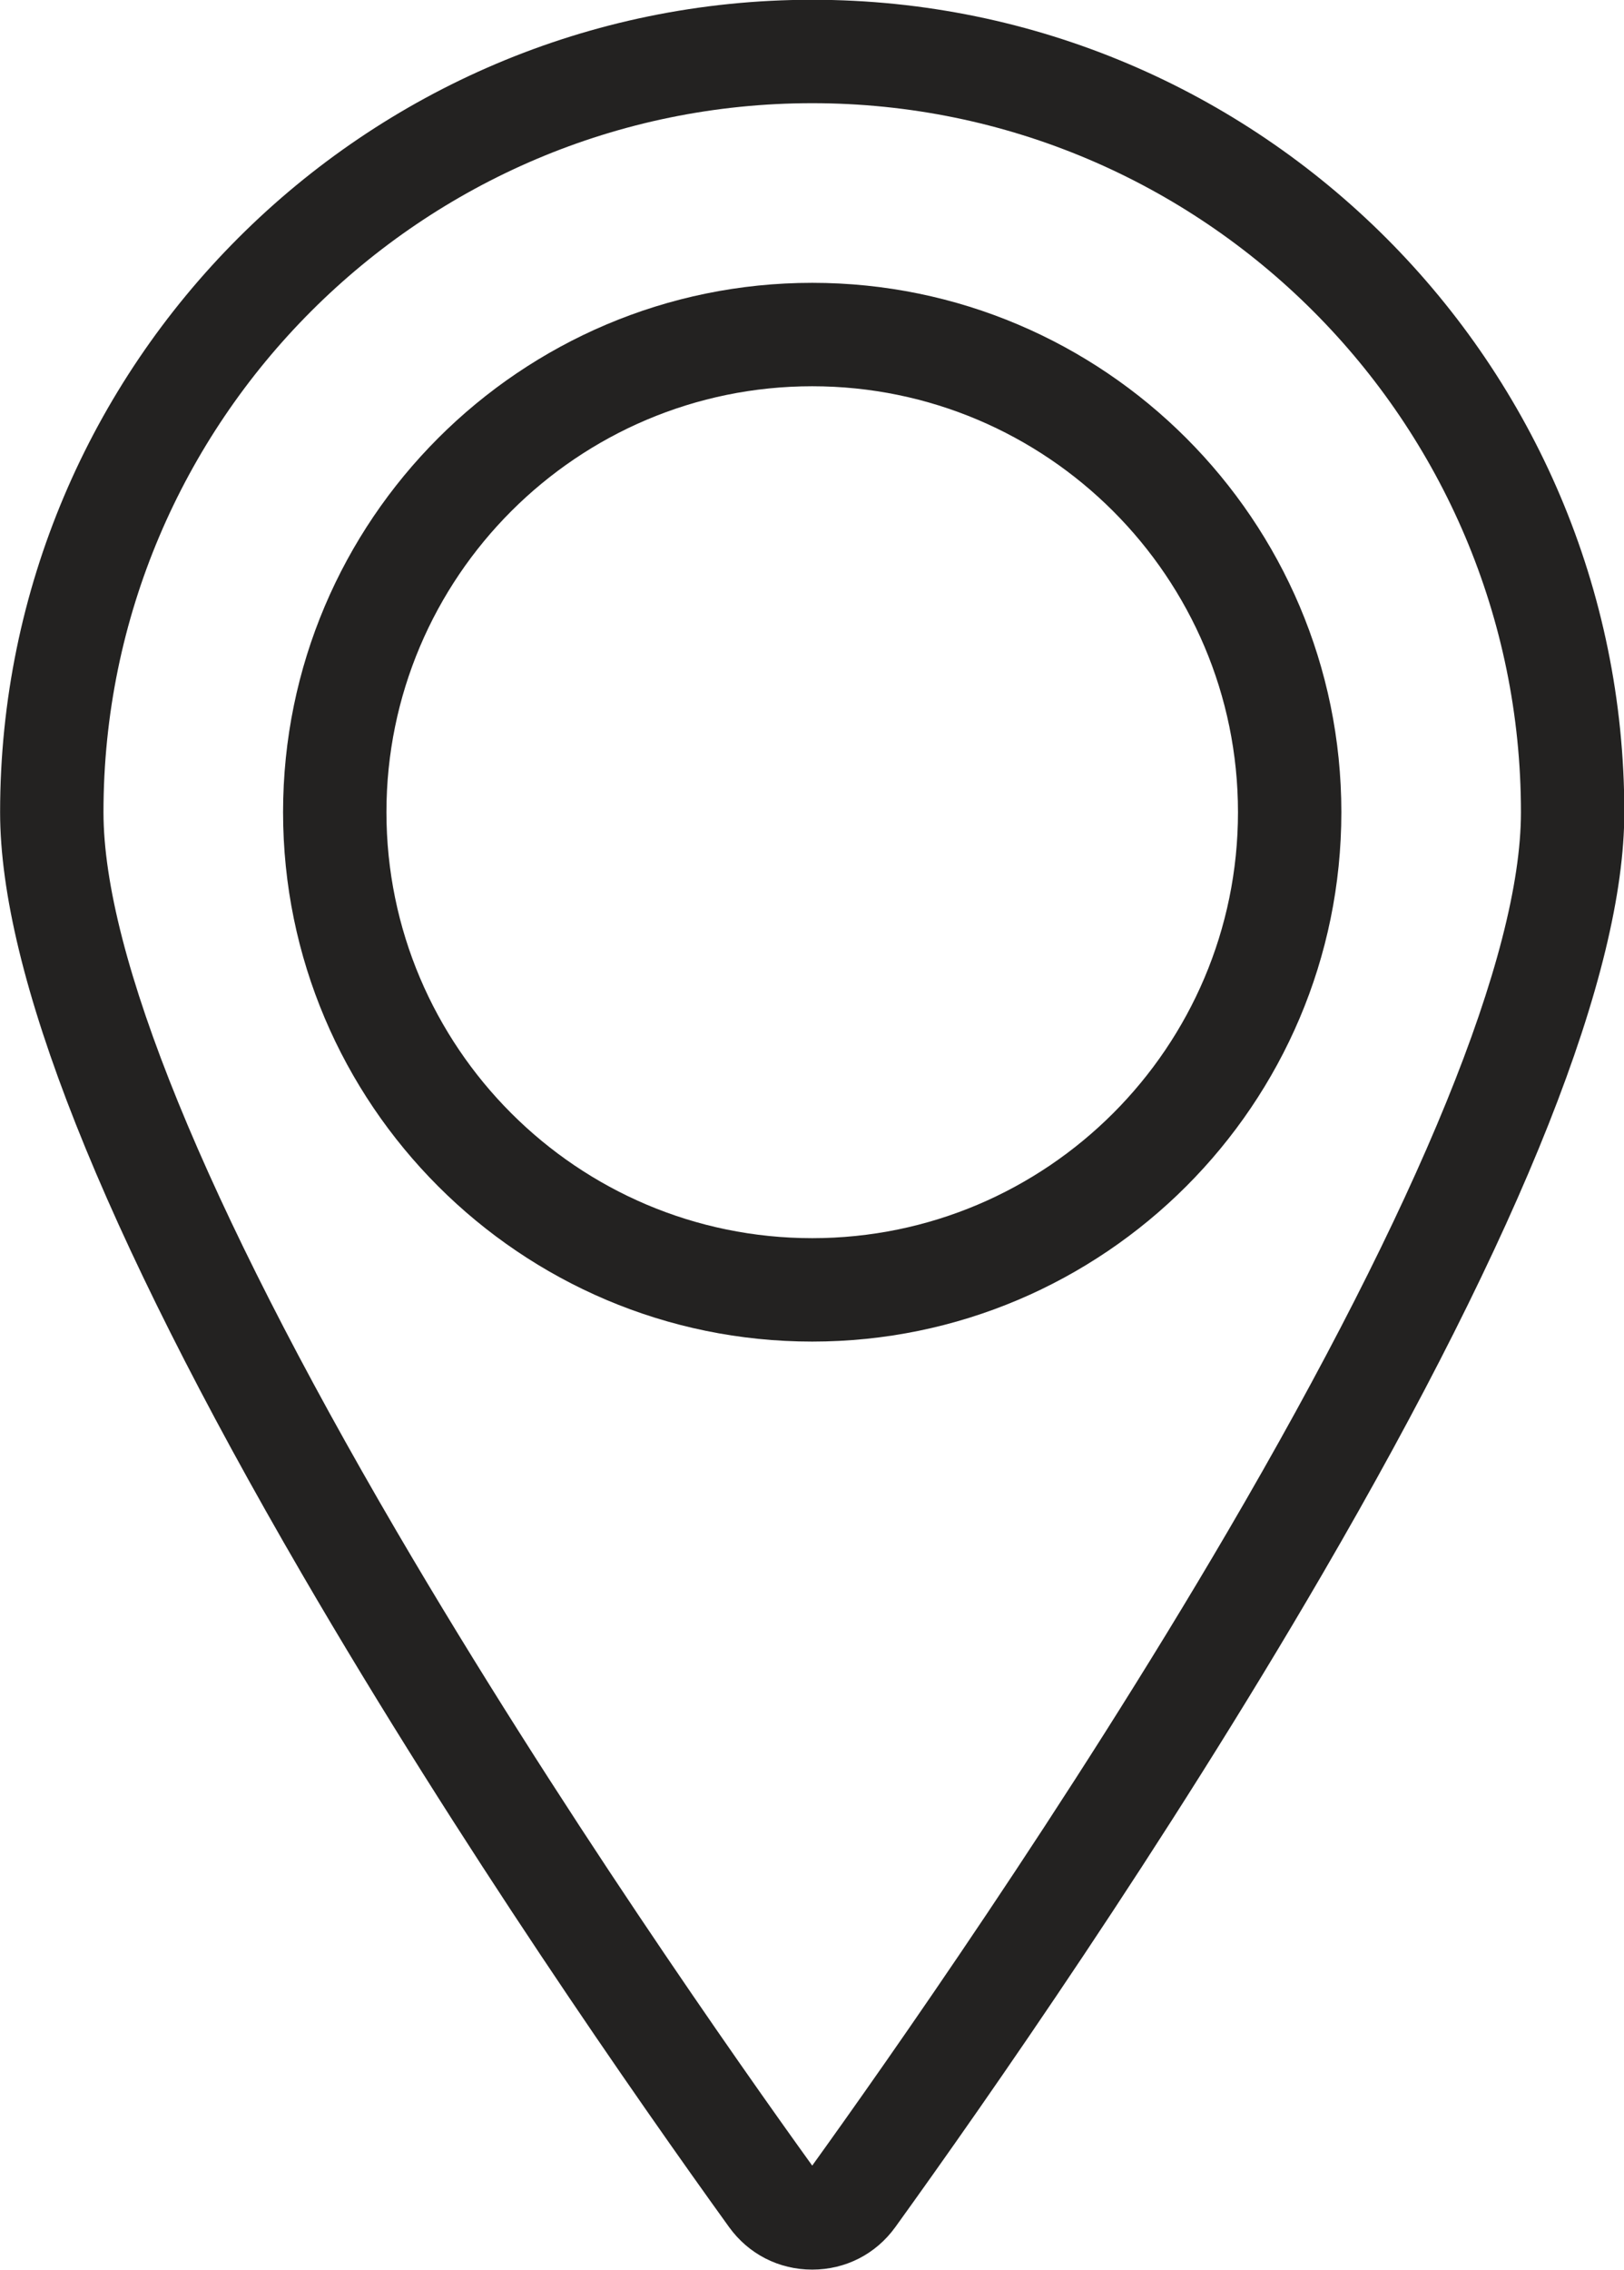
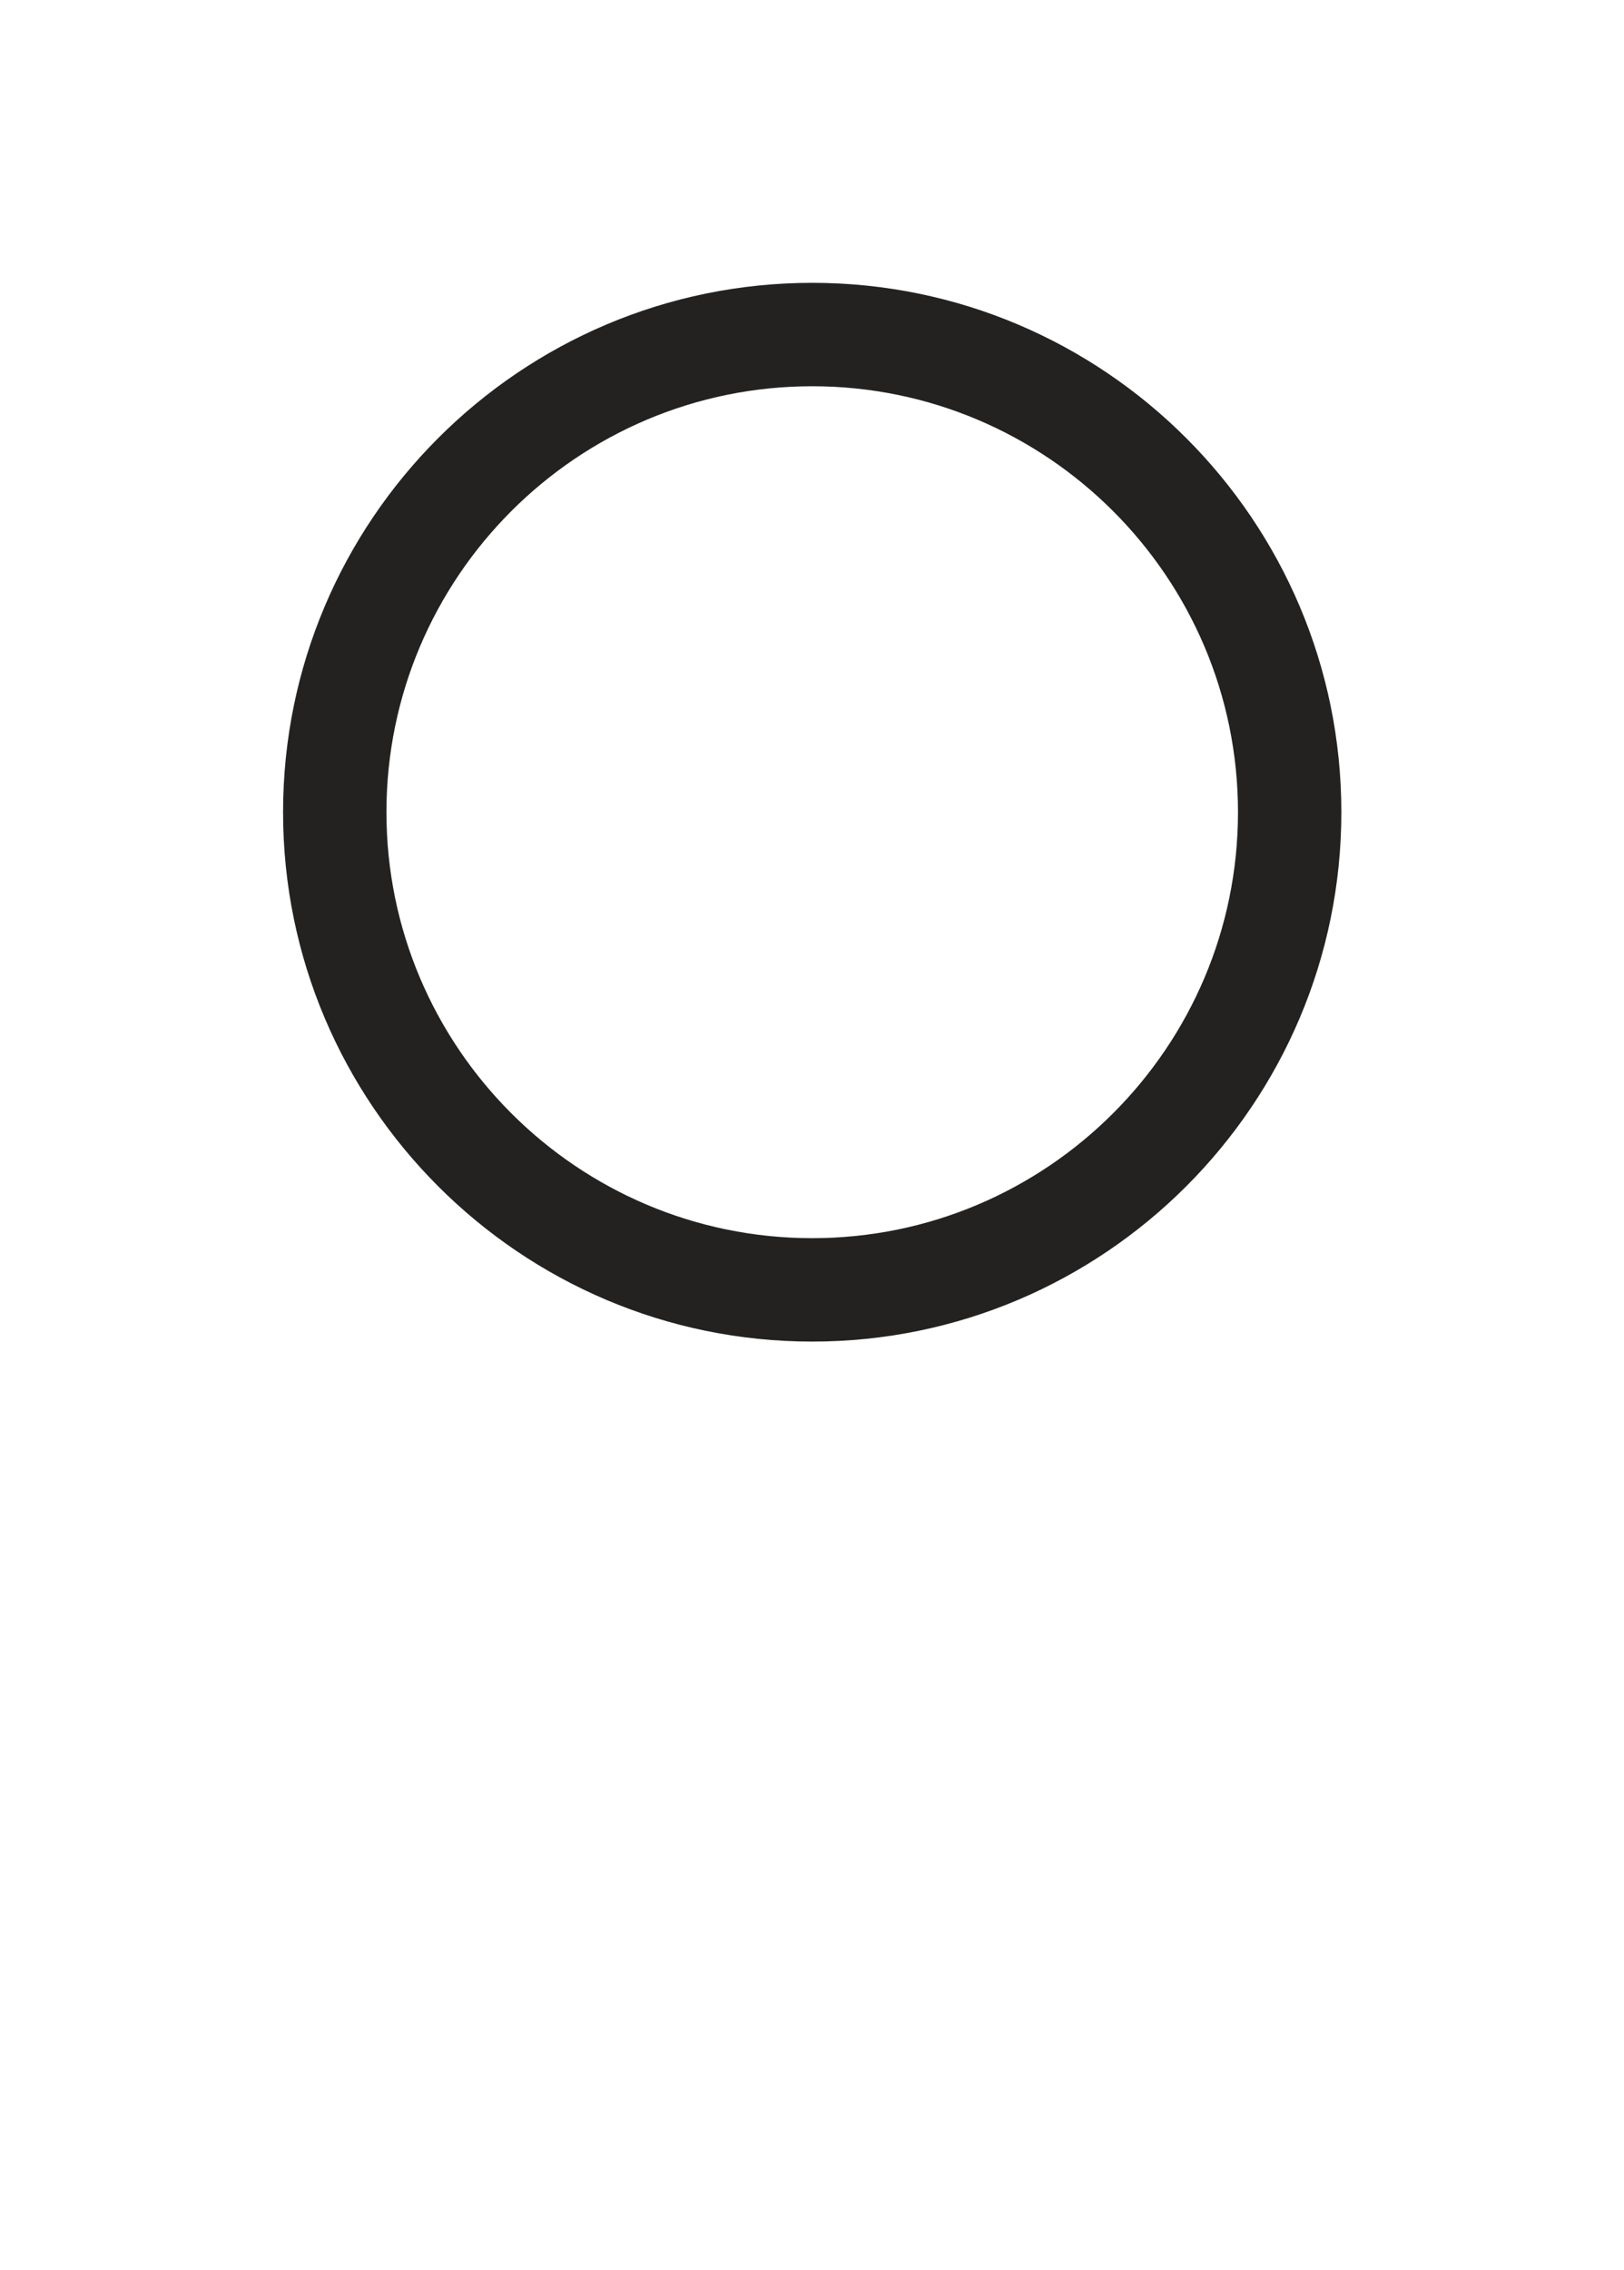
<svg xmlns="http://www.w3.org/2000/svg" height="439.0" preserveAspectRatio="xMidYMid meet" version="1.0" viewBox="140.5 78.2 314.2 439.0" width="314.2" zoomAndPan="magnify">
  <g fill="#232221" id="change1_1">
-     <path d="M 297.641 98.156 C 373.246 98.156 434.762 159.668 434.762 235.273 C 434.762 262.836 415.152 310.914 378.059 374.312 C 346.973 427.445 311.559 477.691 297.641 497.012 C 283.715 477.684 248.301 427.434 217.219 374.312 C 180.129 310.914 160.52 262.836 160.52 235.273 C 160.52 159.668 222.031 98.156 297.641 98.156 Z M 281.539 508.879 C 285.316 514.121 291.184 517.125 297.641 517.125 C 304.094 517.125 309.965 514.121 313.738 508.879 C 331.453 484.301 365.742 435.207 396.363 382.586 C 435.113 316 454.762 266.438 454.762 235.273 C 454.762 148.641 384.277 78.156 297.641 78.156 C 211.004 78.156 140.52 148.641 140.52 235.273 C 140.52 266.438 160.168 316 198.914 382.586 C 229.535 435.203 263.824 484.301 281.539 508.879" fill="inherit" />
    <path d="M 297.641 152.898 C 343.062 152.898 380.016 189.852 380.016 235.273 C 380.016 280.695 343.062 317.652 297.641 317.652 C 252.219 317.652 215.266 280.695 215.266 235.273 C 215.266 189.852 252.219 152.898 297.641 152.898 Z M 297.641 337.652 C 354.09 337.652 400.016 291.727 400.016 235.273 C 400.016 178.824 354.09 132.898 297.641 132.898 C 241.191 132.898 195.266 178.824 195.266 235.273 C 195.266 291.727 241.191 337.652 297.641 337.652" fill="inherit" />
  </g>
</svg>